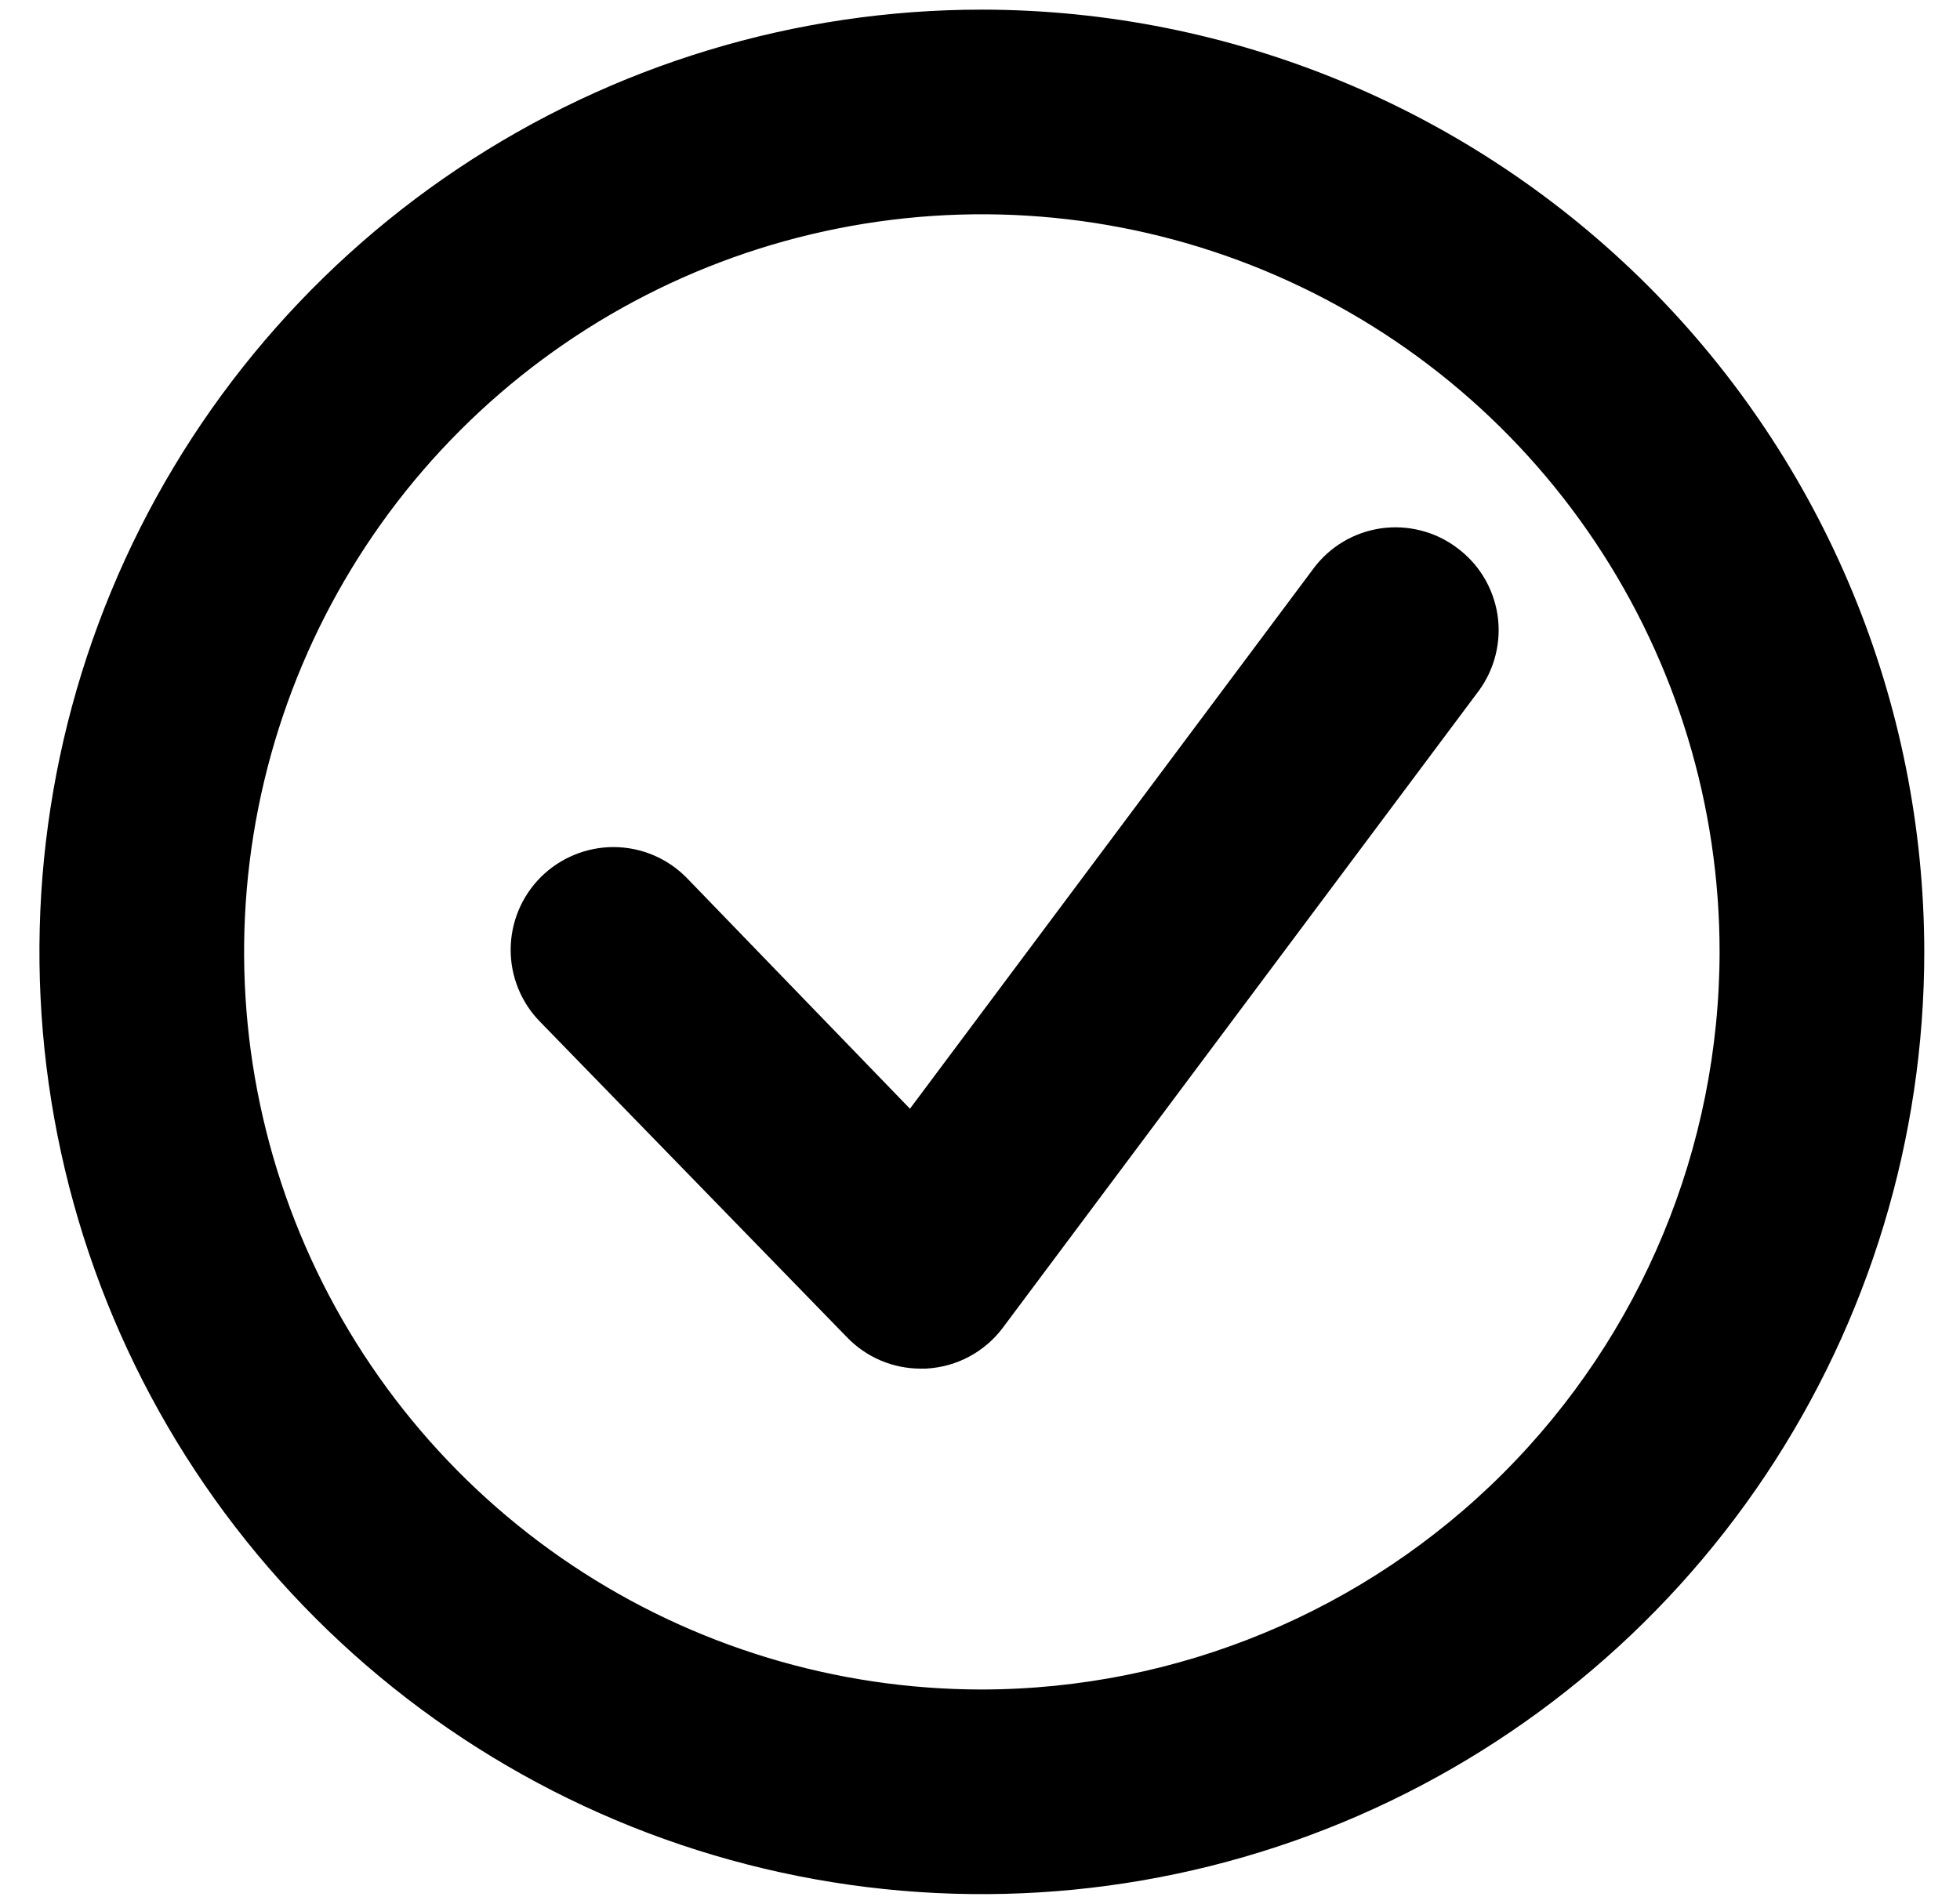
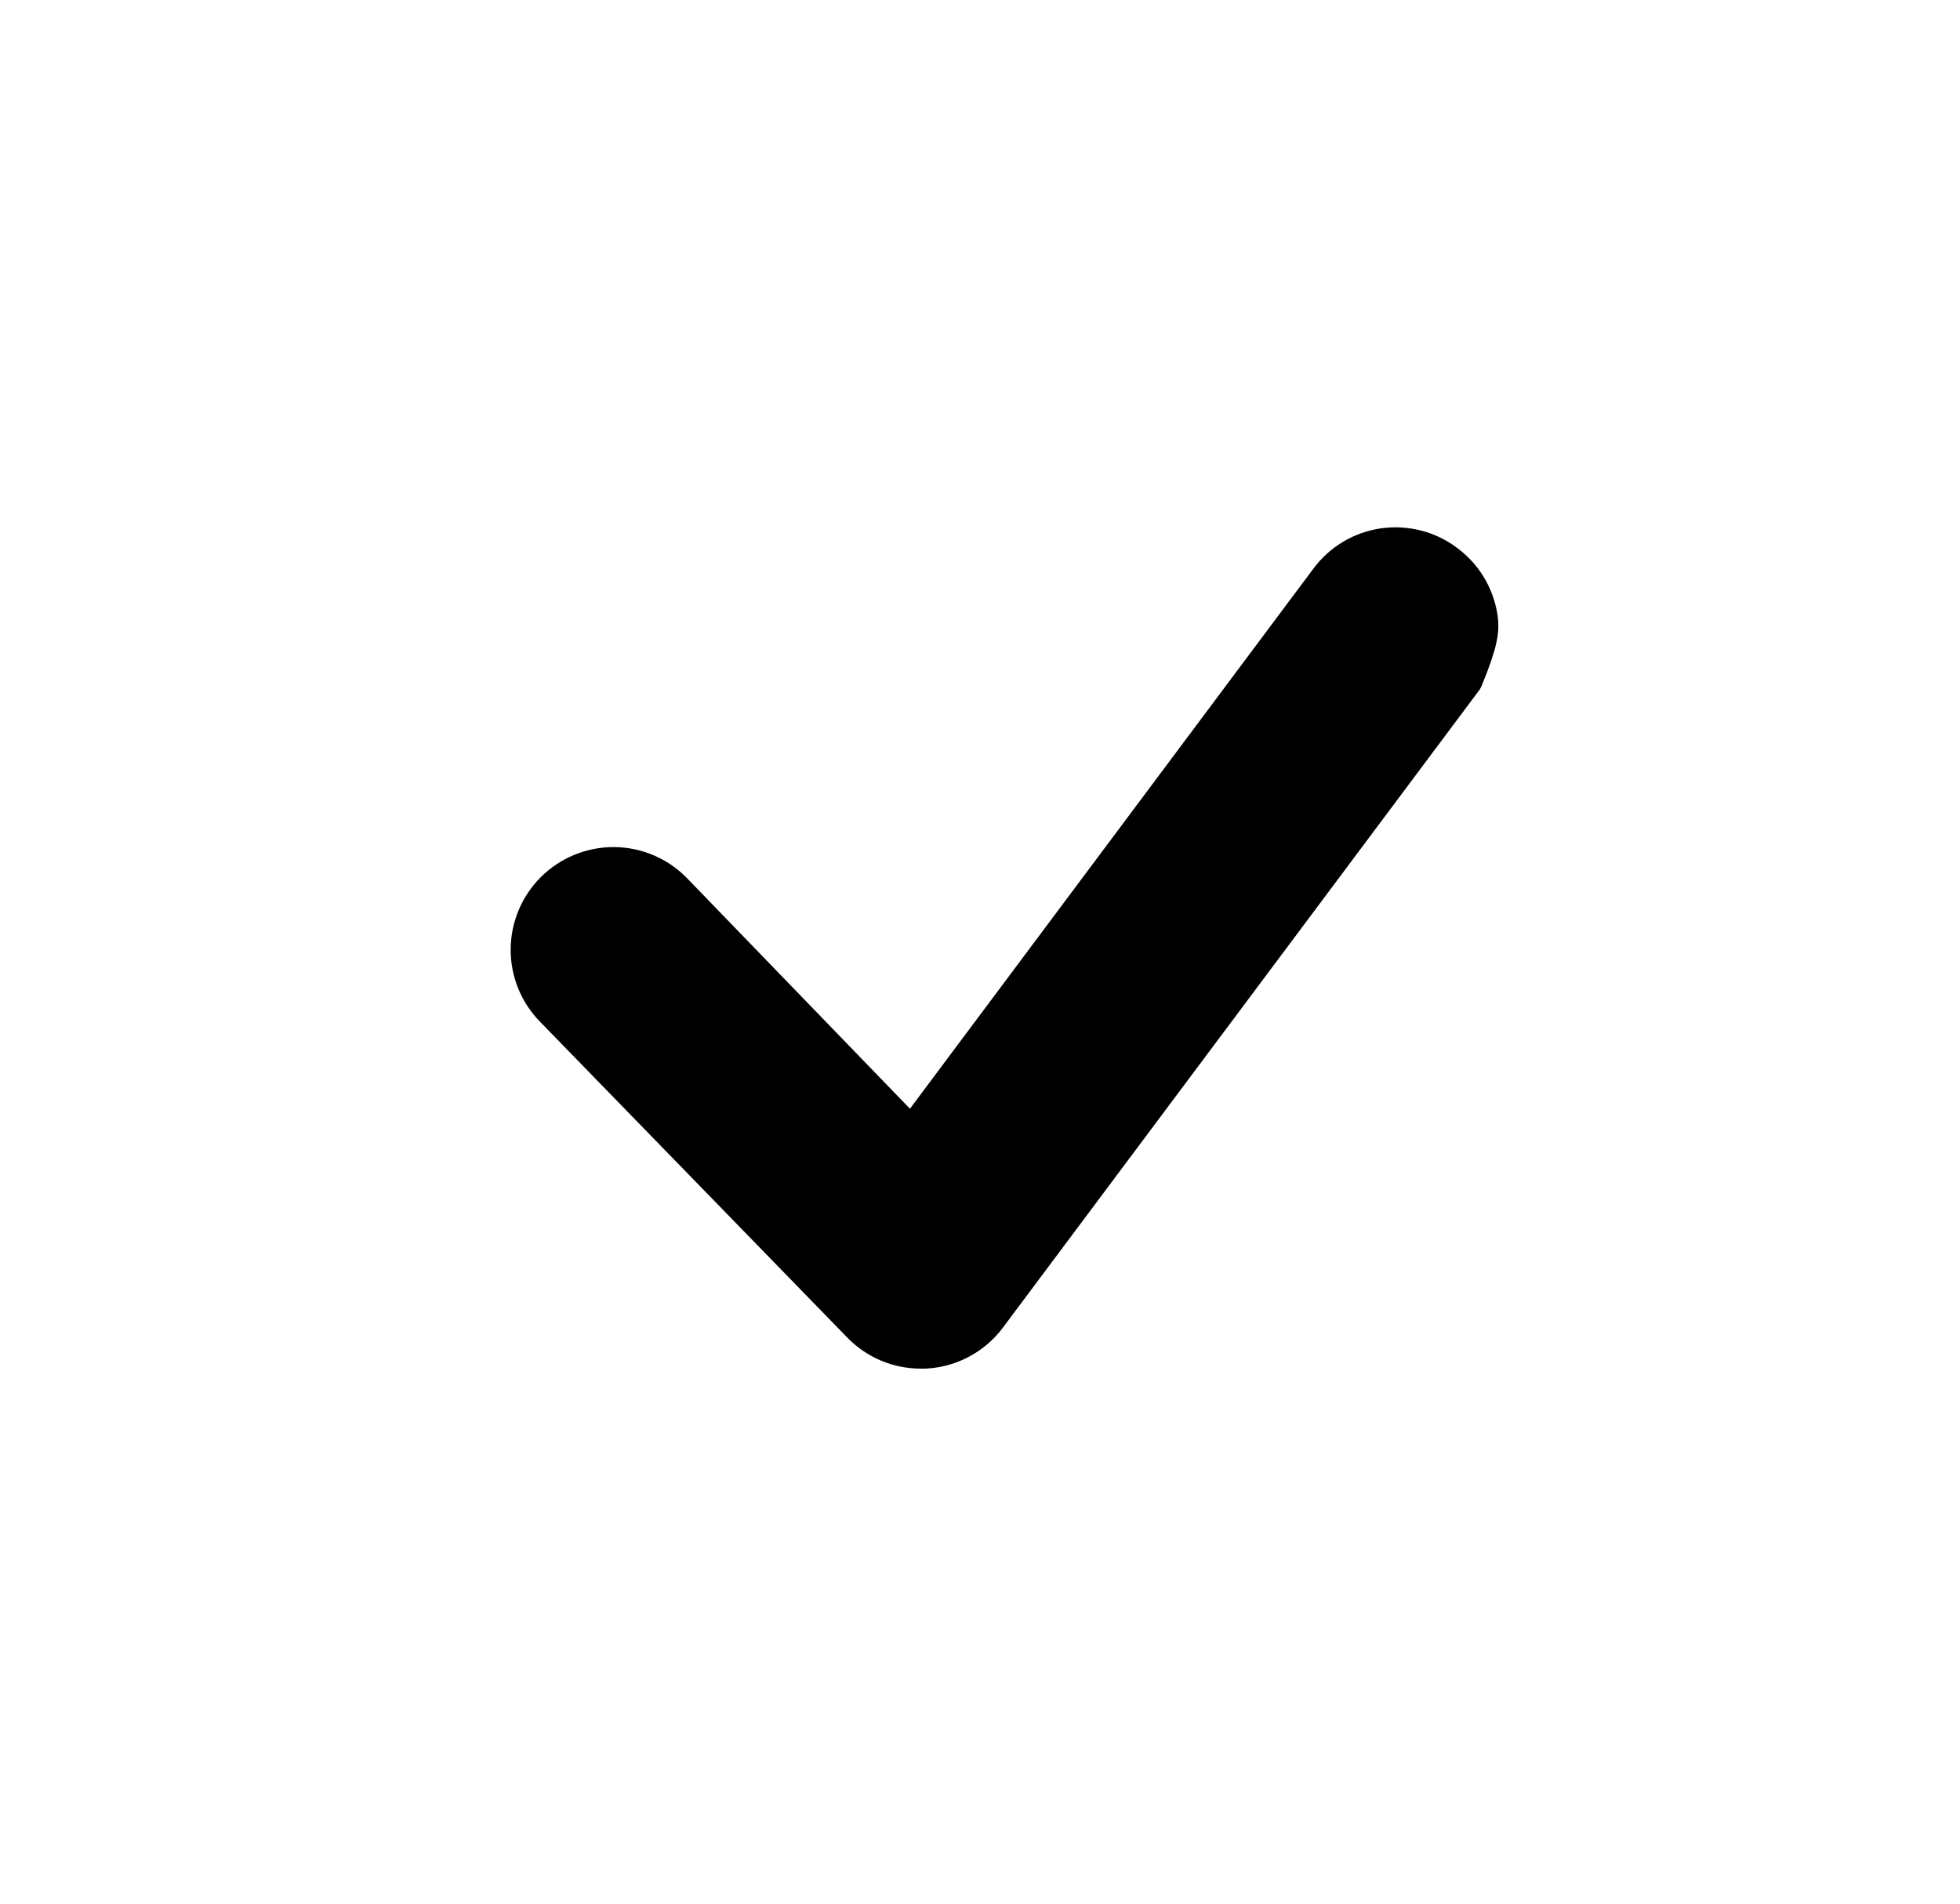
<svg xmlns="http://www.w3.org/2000/svg" width="35" height="34" viewBox="0 0 35 34" fill="none">
-   <path d="M17.534 0.672H17.533C14.303 0.672 11.146 1.63 8.461 3.424C5.776 5.218 3.683 7.768 2.447 10.752C1.211 13.736 0.888 17.019 1.518 20.186C2.148 23.354 3.703 26.264 5.987 28.547C8.27 30.831 11.18 32.386 14.348 33.016C17.515 33.646 20.798 33.323 23.782 32.087C26.766 30.851 29.316 28.758 31.11 26.073C32.904 23.387 33.862 20.23 33.862 17.001L33.862 17C33.858 12.671 32.136 8.521 29.075 5.459C26.013 2.398 21.863 0.676 17.534 0.672ZM17.532 30.675C14.828 30.674 12.185 29.873 9.936 28.37C7.688 26.868 5.935 24.732 4.9 22.234C3.865 19.735 3.594 16.986 4.122 14.333C4.65 11.681 5.952 9.244 7.864 7.332C9.777 5.42 12.213 4.117 14.865 3.59C17.518 3.062 20.267 3.333 22.766 4.368C25.264 5.403 27.4 7.155 28.902 9.404C30.405 11.653 31.207 14.296 31.207 17C31.203 20.626 29.761 24.101 27.197 26.665C24.634 29.228 21.158 30.67 17.532 30.675Z" fill="black" stroke="black" />
-   <path d="M23.858 10.45L16.298 20.572L11.906 16.029L11.906 16.029L11.902 16.025C11.653 15.773 11.314 15.631 10.96 15.629C10.606 15.628 10.266 15.767 10.014 16.016C9.763 16.265 9.621 16.604 9.619 16.958C9.617 17.311 9.756 17.651 10.004 17.902L15.485 23.537C15.485 23.537 15.485 23.538 15.486 23.538C15.609 23.666 15.757 23.768 15.921 23.838C16.085 23.908 16.262 23.944 16.44 23.944H16.441H16.496H16.511L16.527 23.943C16.719 23.931 16.907 23.878 17.076 23.786C17.246 23.694 17.394 23.567 17.509 23.412L26 12.047L26.001 12.045C26.106 11.904 26.181 11.743 26.223 11.572C26.265 11.401 26.273 11.224 26.246 11.05C26.218 10.877 26.157 10.71 26.065 10.56C25.974 10.412 25.854 10.283 25.713 10.181C25.575 10.077 25.417 10.002 25.25 9.96C25.081 9.916 24.905 9.907 24.733 9.931C24.56 9.956 24.394 10.014 24.244 10.103C24.094 10.192 23.963 10.309 23.859 10.449L23.858 10.45Z" fill="black" stroke="black" />
+   <path d="M23.858 10.45L16.298 20.572L11.906 16.029L11.906 16.029L11.902 16.025C11.653 15.773 11.314 15.631 10.96 15.629C10.606 15.628 10.266 15.767 10.014 16.016C9.763 16.265 9.621 16.604 9.619 16.958C9.617 17.311 9.756 17.651 10.004 17.902L15.485 23.537C15.485 23.537 15.485 23.538 15.486 23.538C15.609 23.666 15.757 23.768 15.921 23.838C16.085 23.908 16.262 23.944 16.44 23.944H16.441H16.496H16.511L16.527 23.943C16.719 23.931 16.907 23.878 17.076 23.786C17.246 23.694 17.394 23.567 17.509 23.412L26 12.047L26.001 12.045C26.265 11.401 26.273 11.224 26.246 11.05C26.218 10.877 26.157 10.71 26.065 10.56C25.974 10.412 25.854 10.283 25.713 10.181C25.575 10.077 25.417 10.002 25.25 9.96C25.081 9.916 24.905 9.907 24.733 9.931C24.56 9.956 24.394 10.014 24.244 10.103C24.094 10.192 23.963 10.309 23.859 10.449L23.858 10.45Z" fill="black" stroke="black" />
</svg>